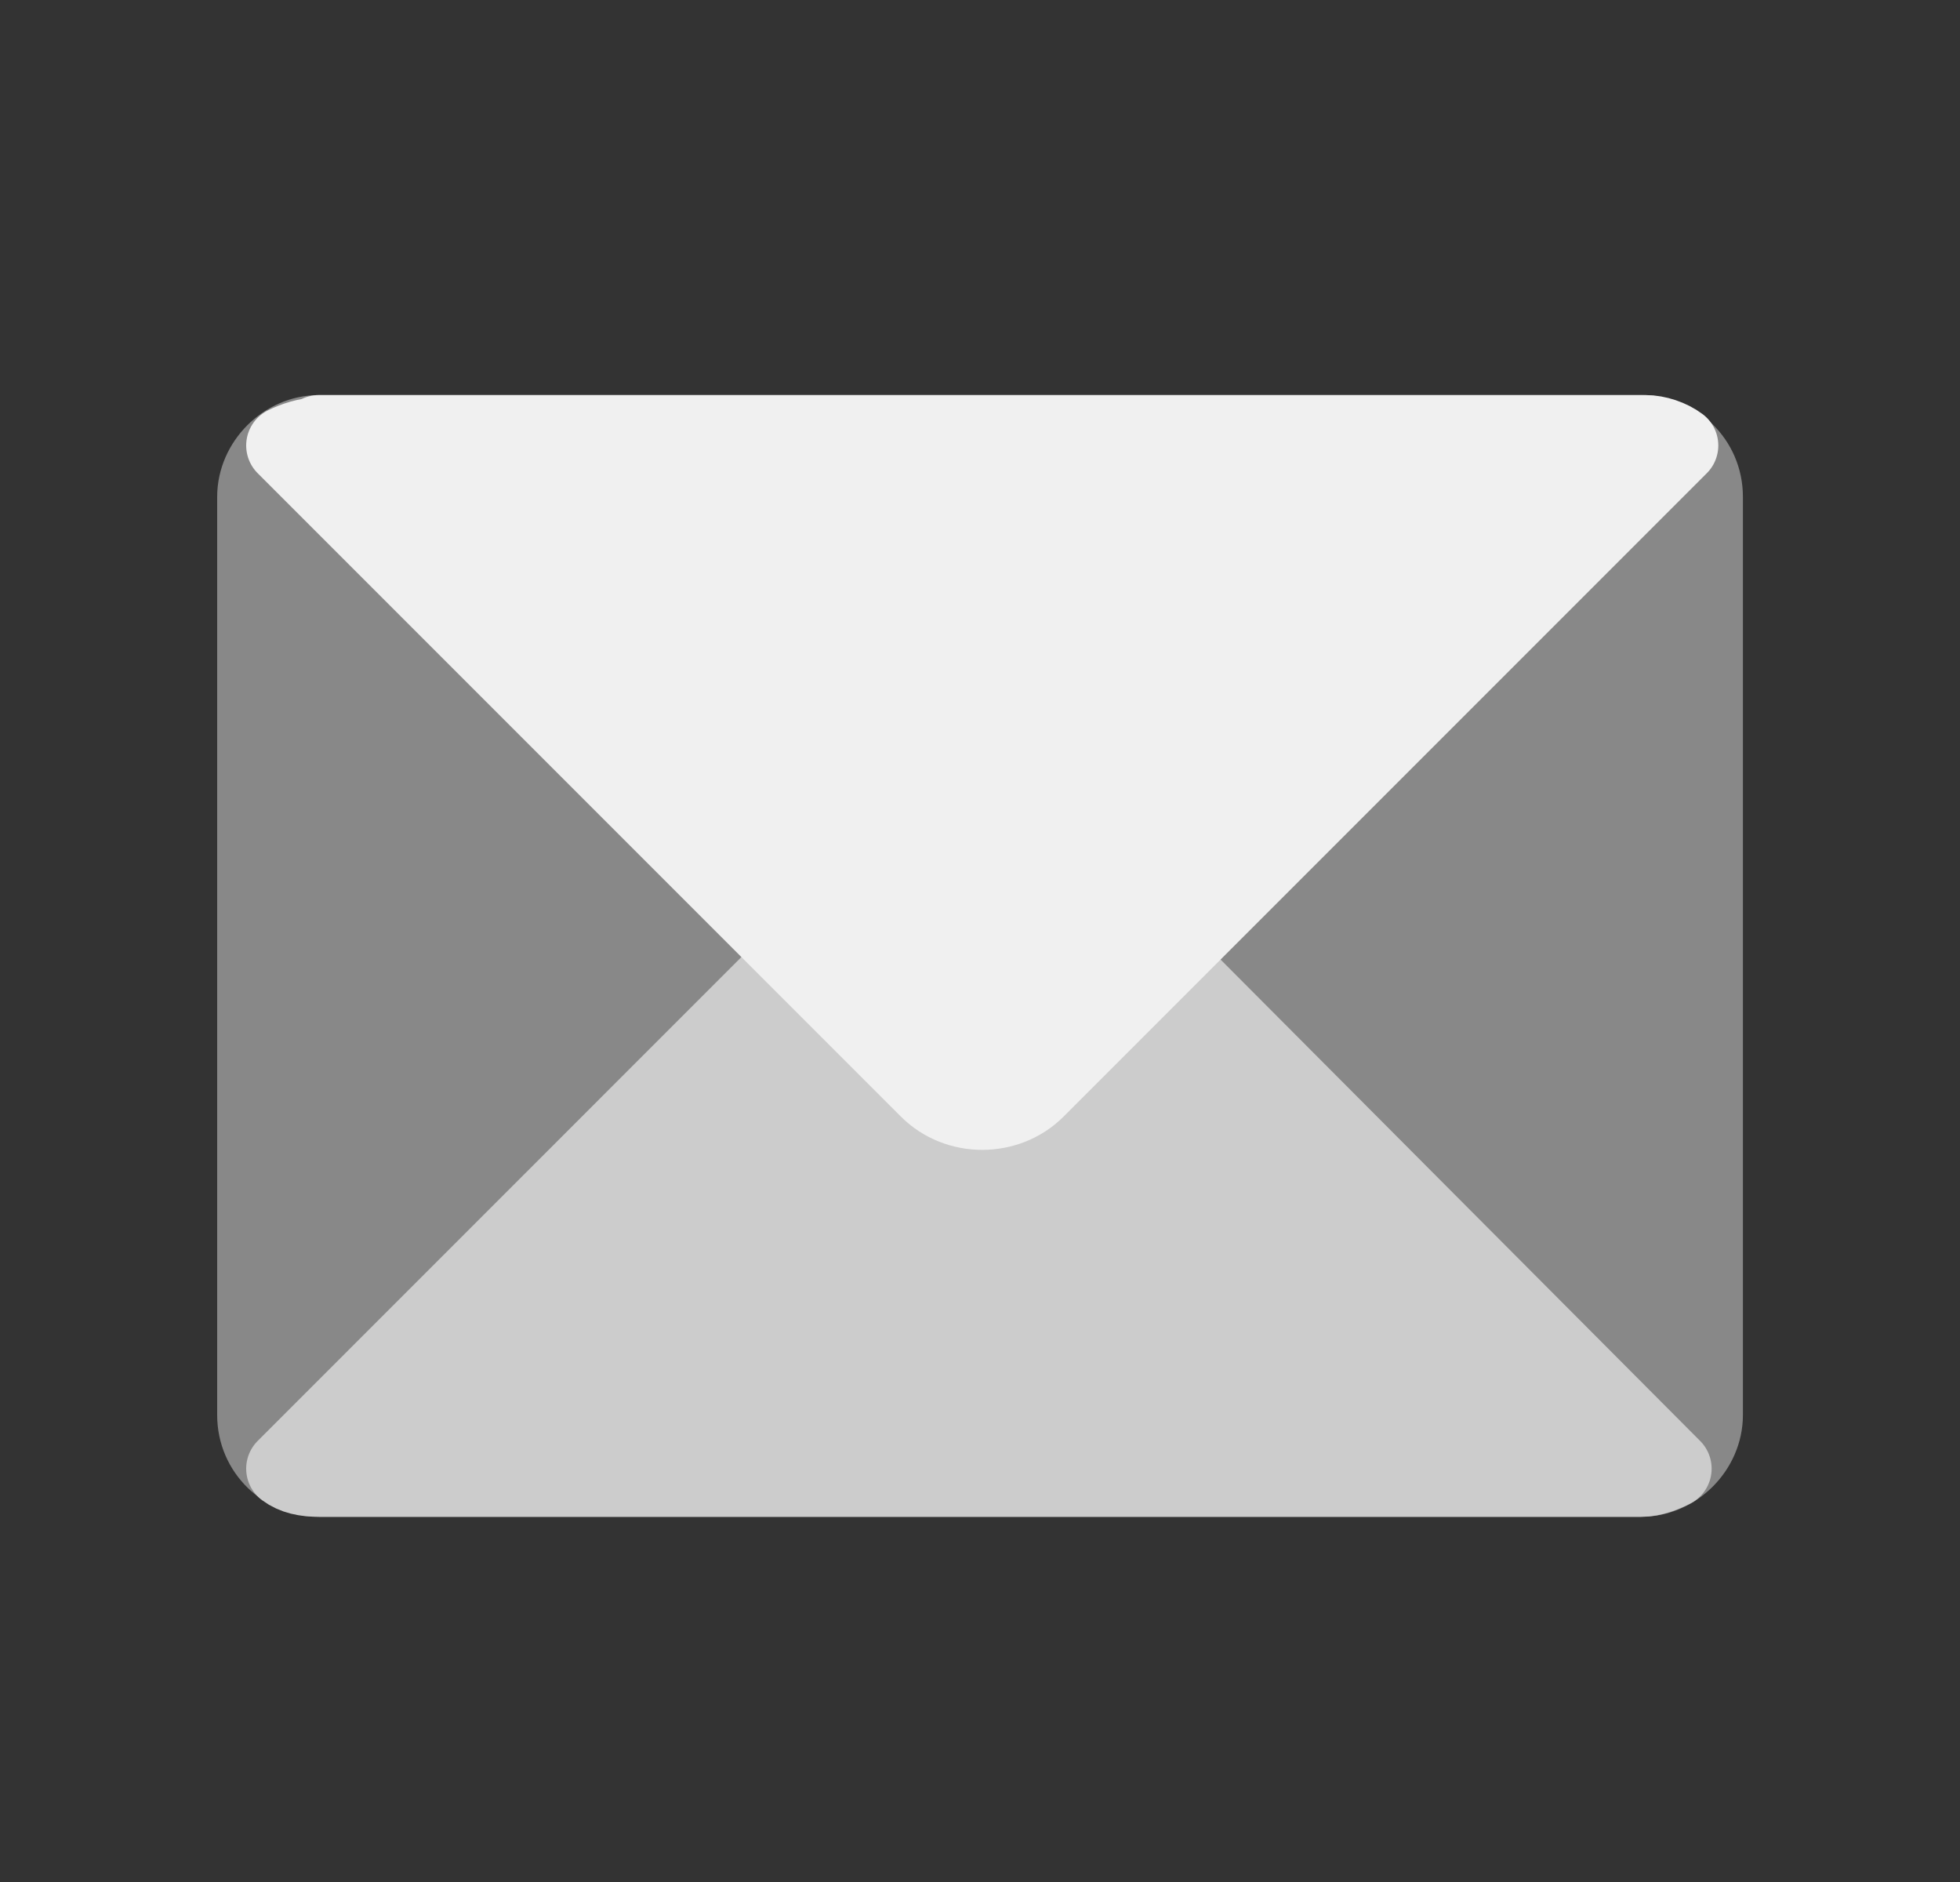
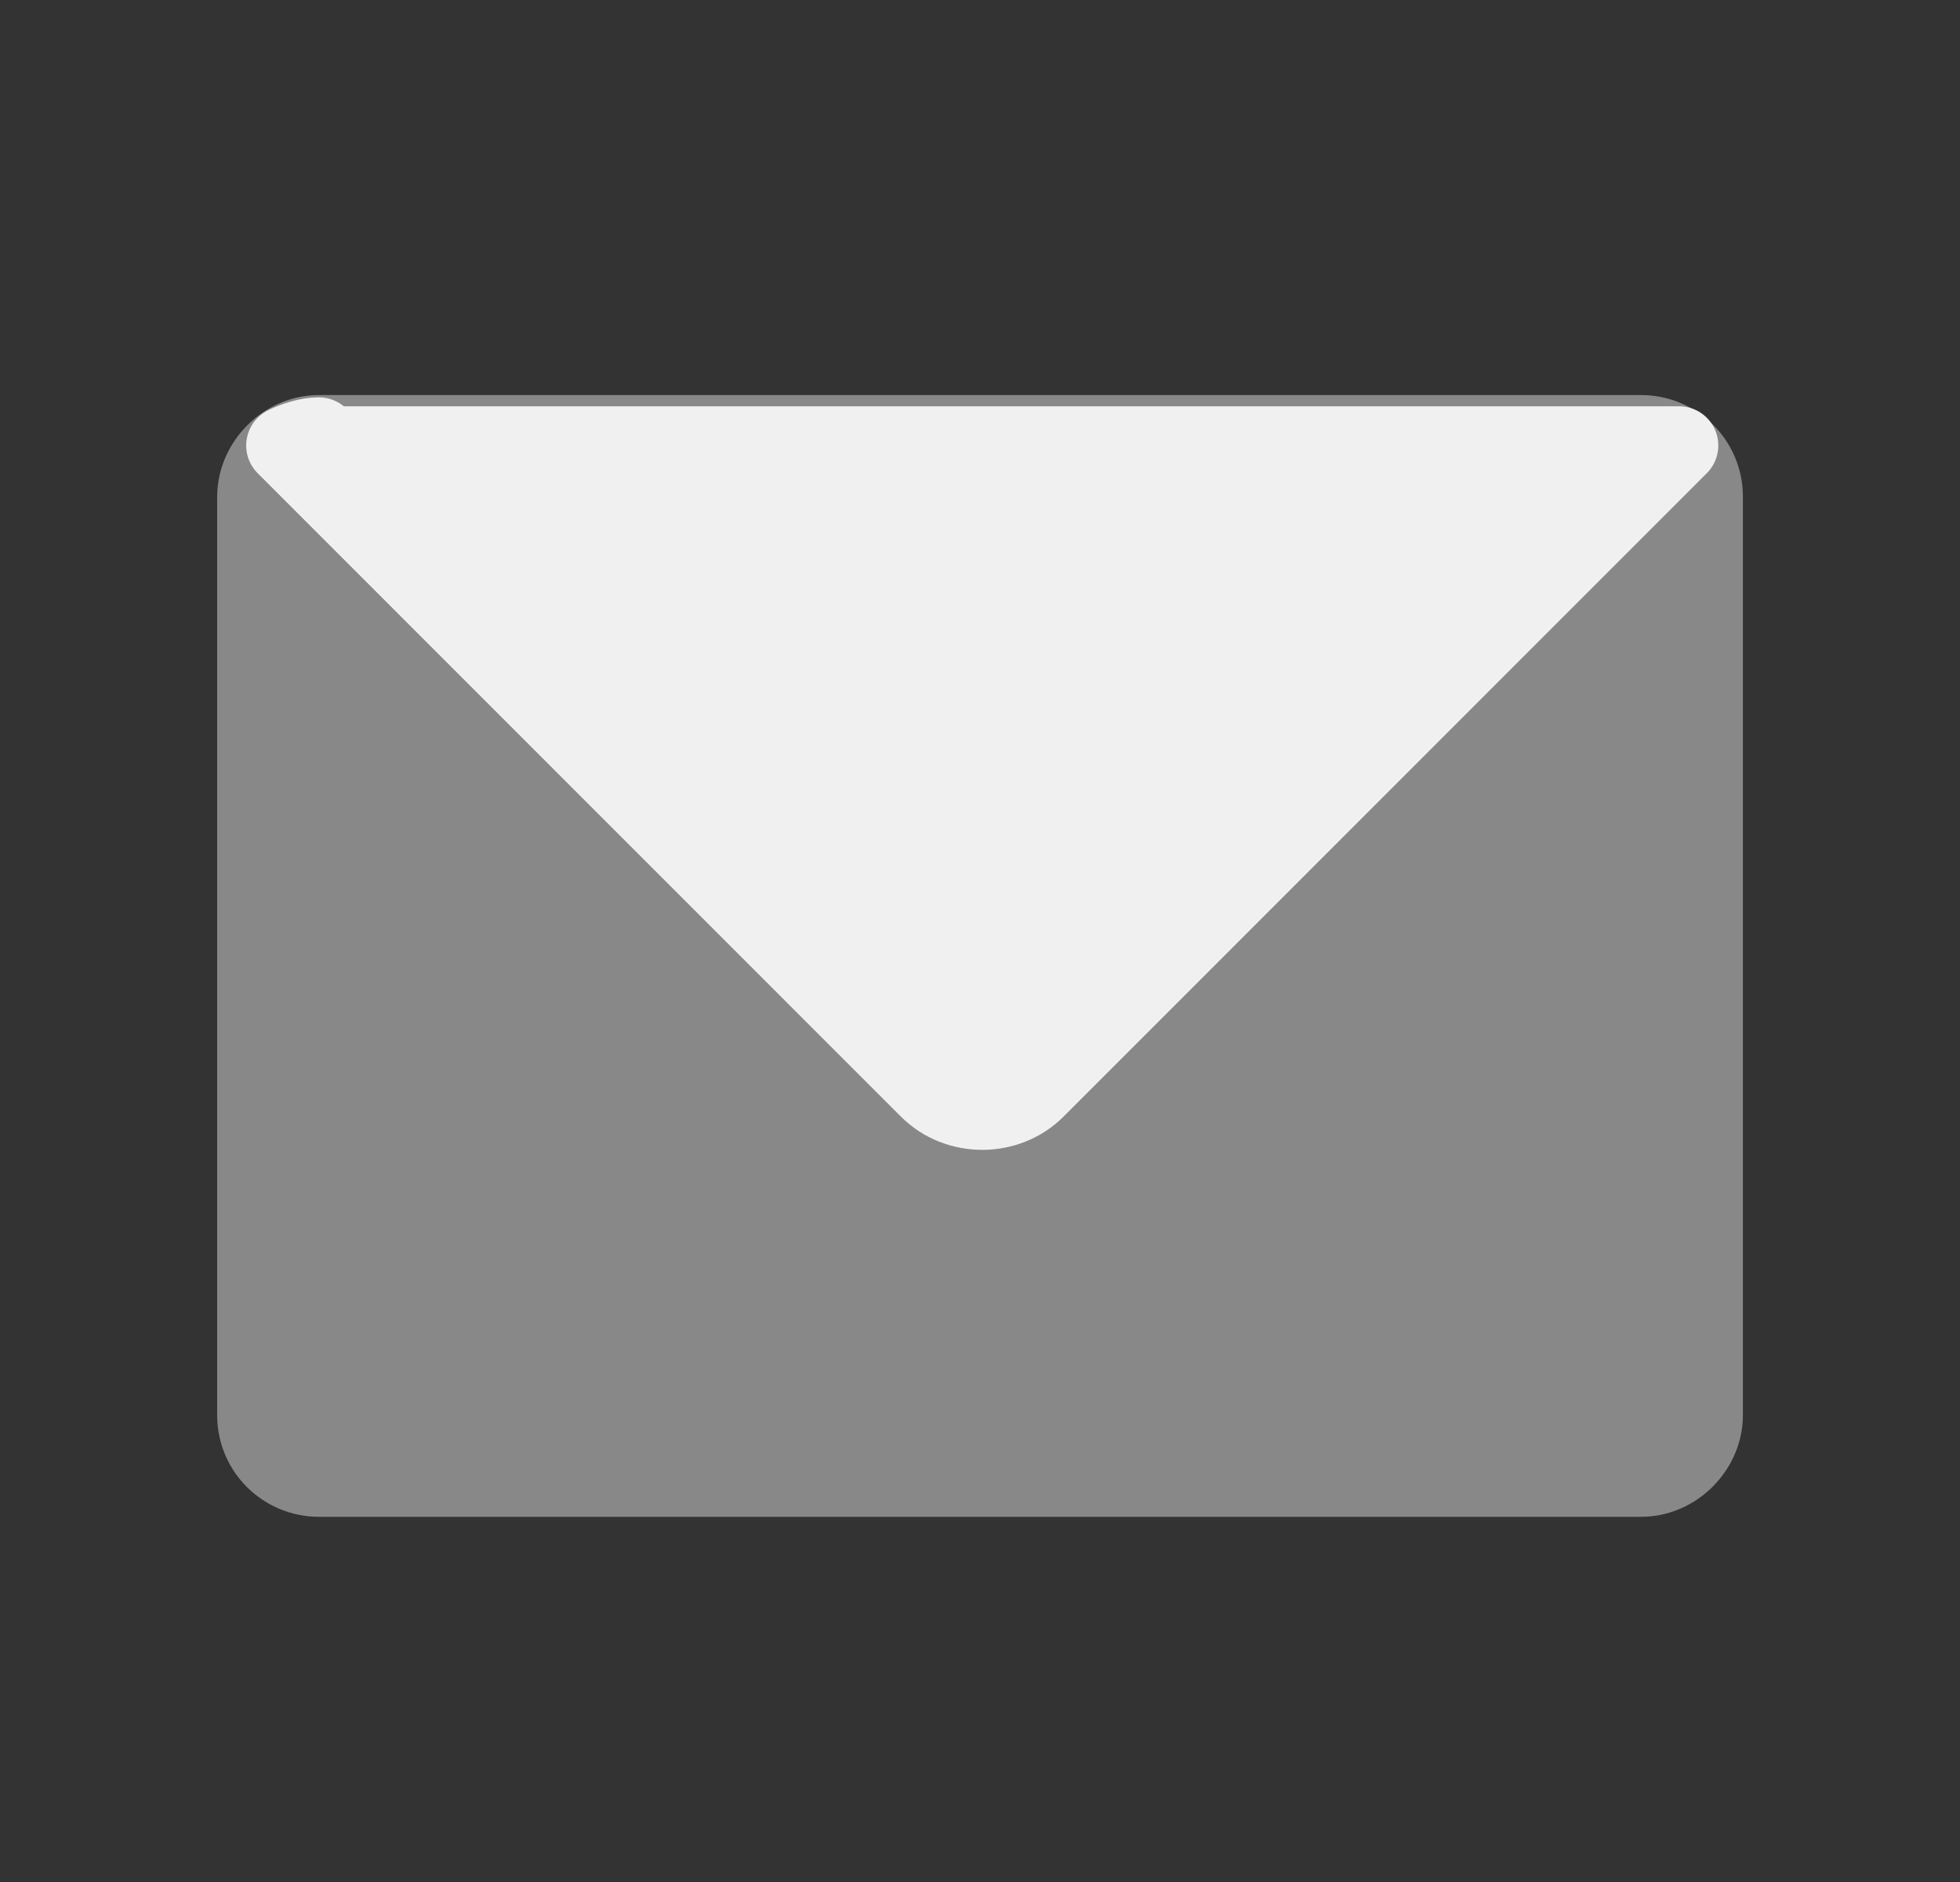
<svg xmlns="http://www.w3.org/2000/svg" width="25" height="24" viewBox="0 0 25 24" fill="none">
  <rect x="0" y="0" width="25" height="24" fill="#333333" stroke="none" />
  <path d="M4.067 18.843C3.64 18.843 3.27 18.501 3.27 18.045V6.336C3.27 5.908 3.64 5.538 4.067 5.538H20.933C21.361 5.538 21.731 5.88 21.731 6.336V18.045C21.731 18.473 21.361 18.843 20.933 18.843H4.067Z" fill="#888888" stroke="#888888" stroke-miterlimit="10" stroke-linejoin="round" />
-   <path d="M20.933 18.843C21.076 18.843 21.218 18.786 21.332 18.729L13.184 10.552C12.813 10.182 12.187 10.182 11.816 10.552L3.64 18.729C3.754 18.814 3.896 18.843 4.067 18.843H20.933Z" fill="#CCCCCC" stroke="#CCCCCC" stroke-miterlimit="10" stroke-linejoin="round" />
-   <path d="M4.067 5.567C3.925 5.567 3.754 5.624 3.64 5.681L11.845 13.886C12.215 14.256 12.842 14.256 13.212 13.886L21.417 5.681C21.303 5.595 21.133 5.538 20.99 5.538H4.067V5.567Z" fill="#F0F0F0" stroke="#F0F0F0" stroke-miterlimit="10" stroke-linejoin="round" />
+   <path d="M4.067 5.567C3.925 5.567 3.754 5.624 3.64 5.681L11.845 13.886C12.215 14.256 12.842 14.256 13.212 13.886L21.417 5.681H4.067V5.567Z" fill="#F0F0F0" stroke="#F0F0F0" stroke-miterlimit="10" stroke-linejoin="round" />
</svg>